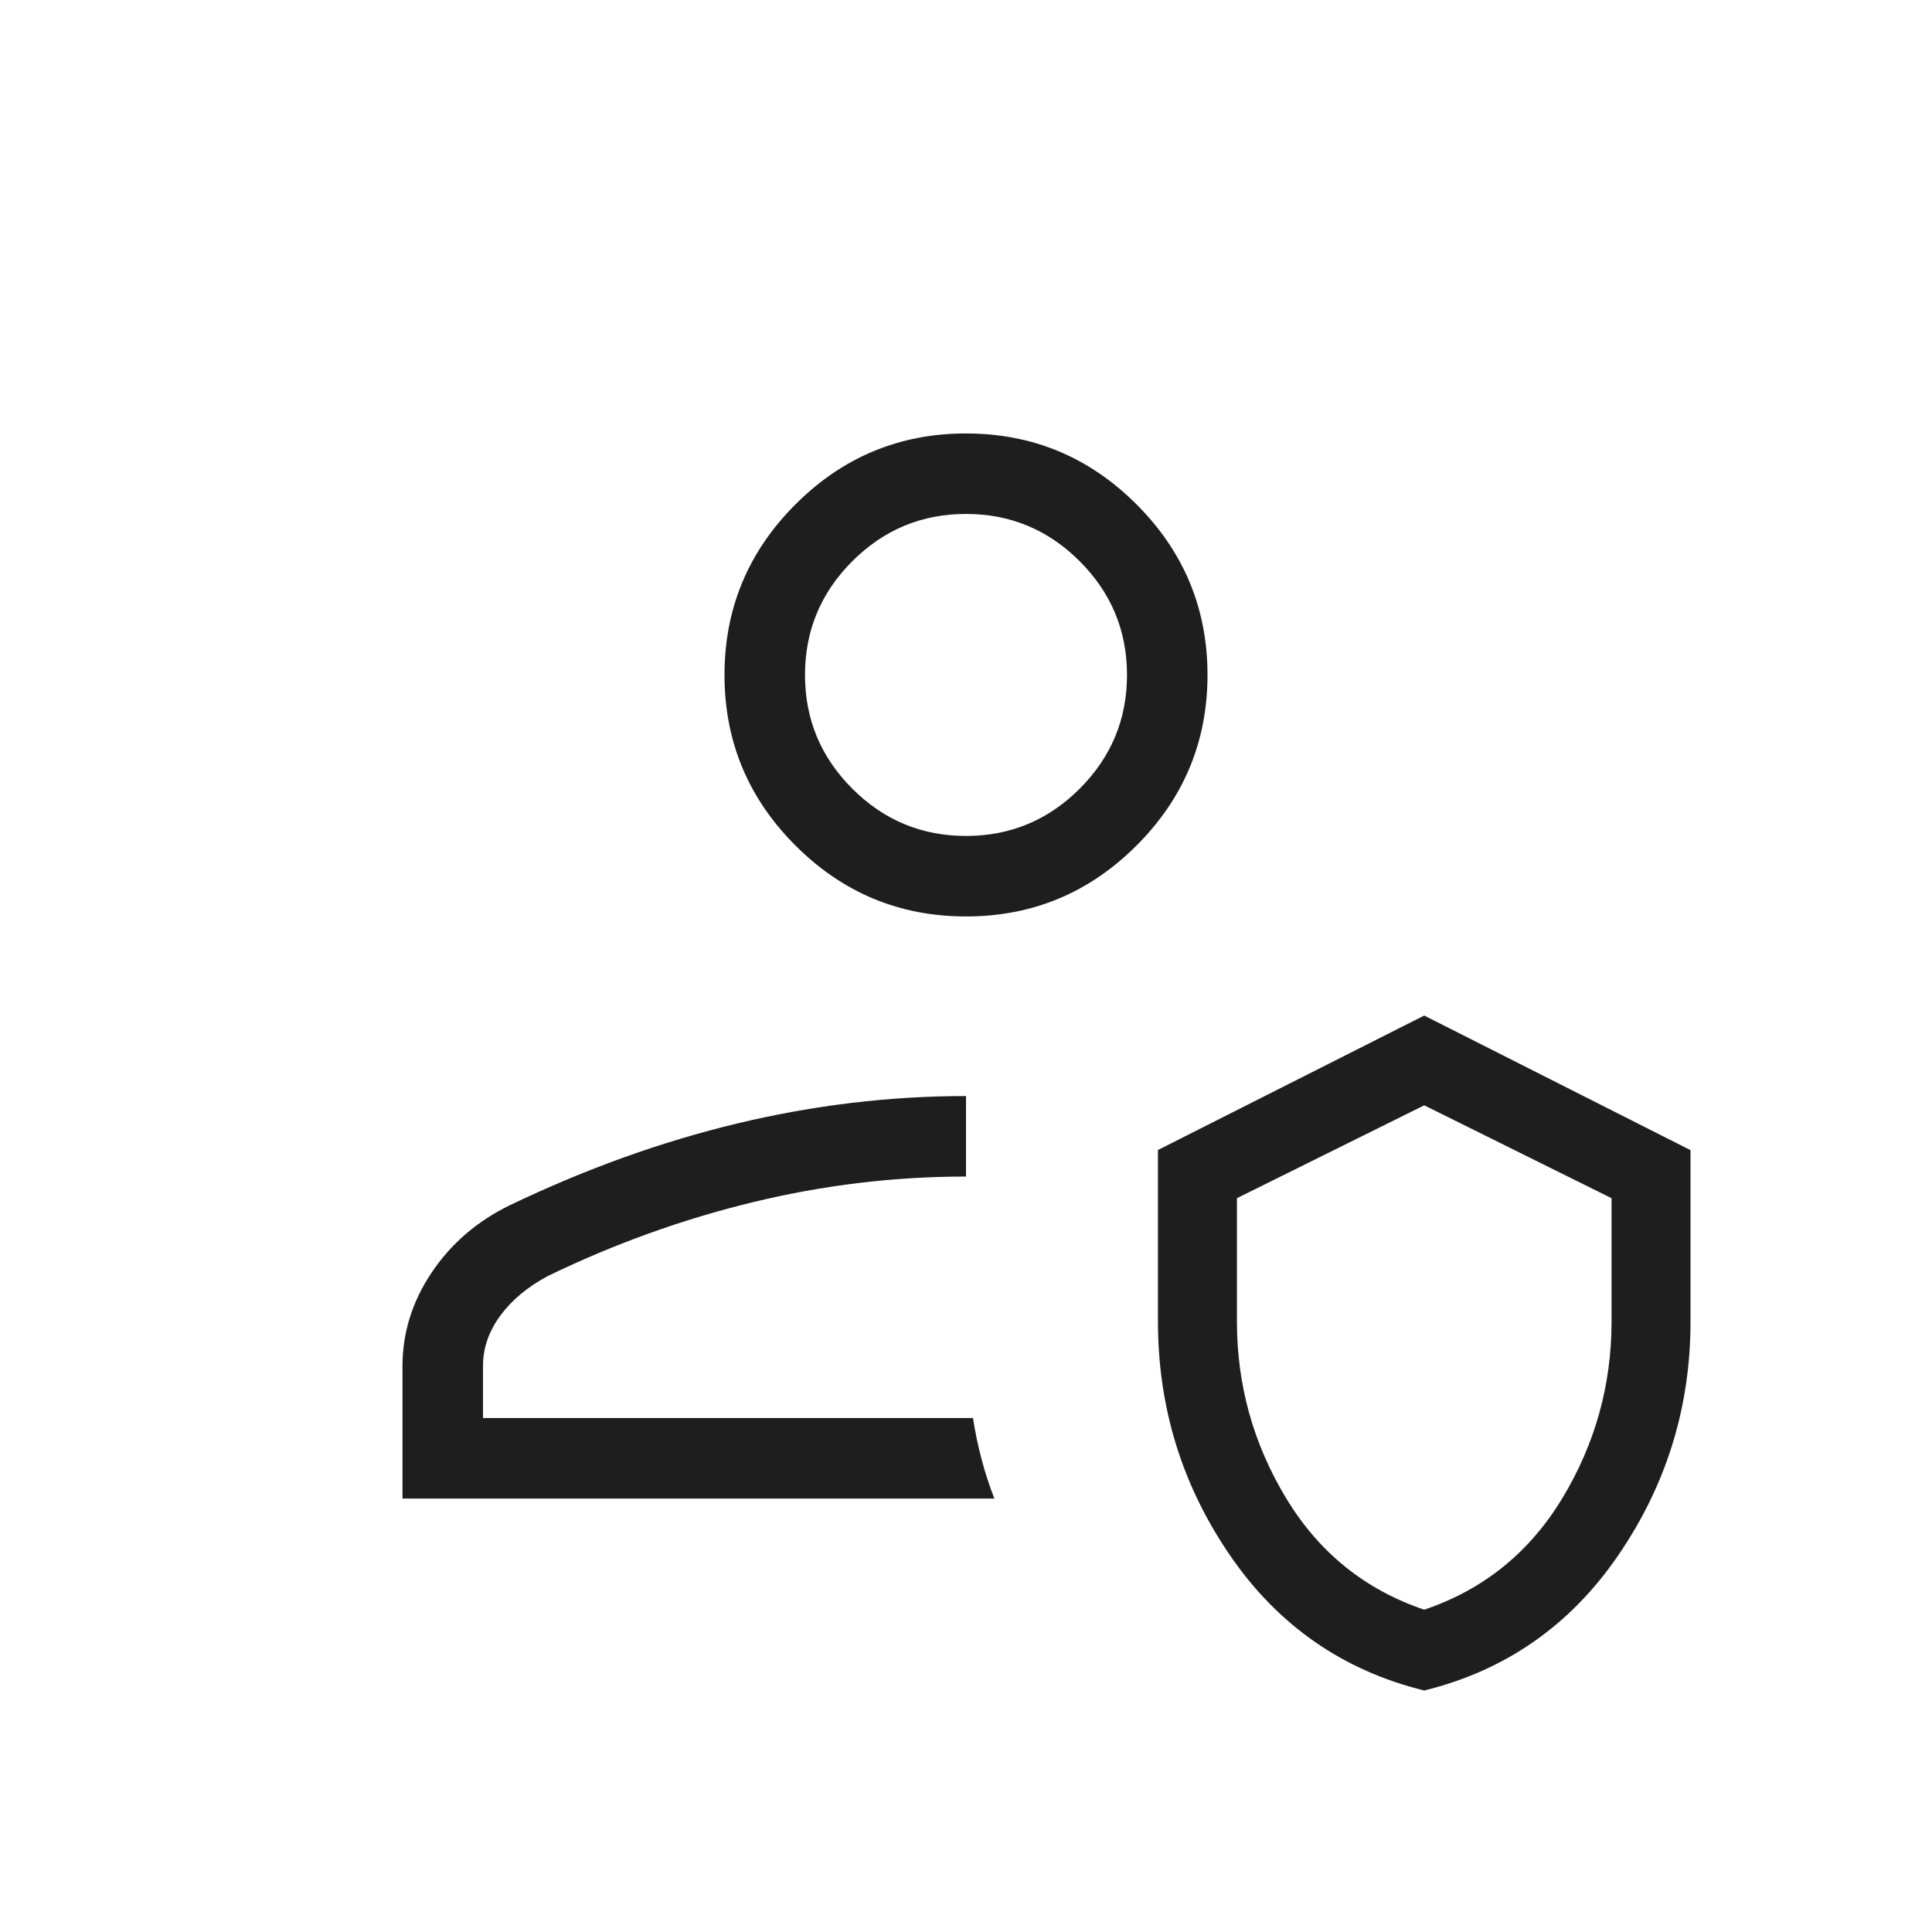
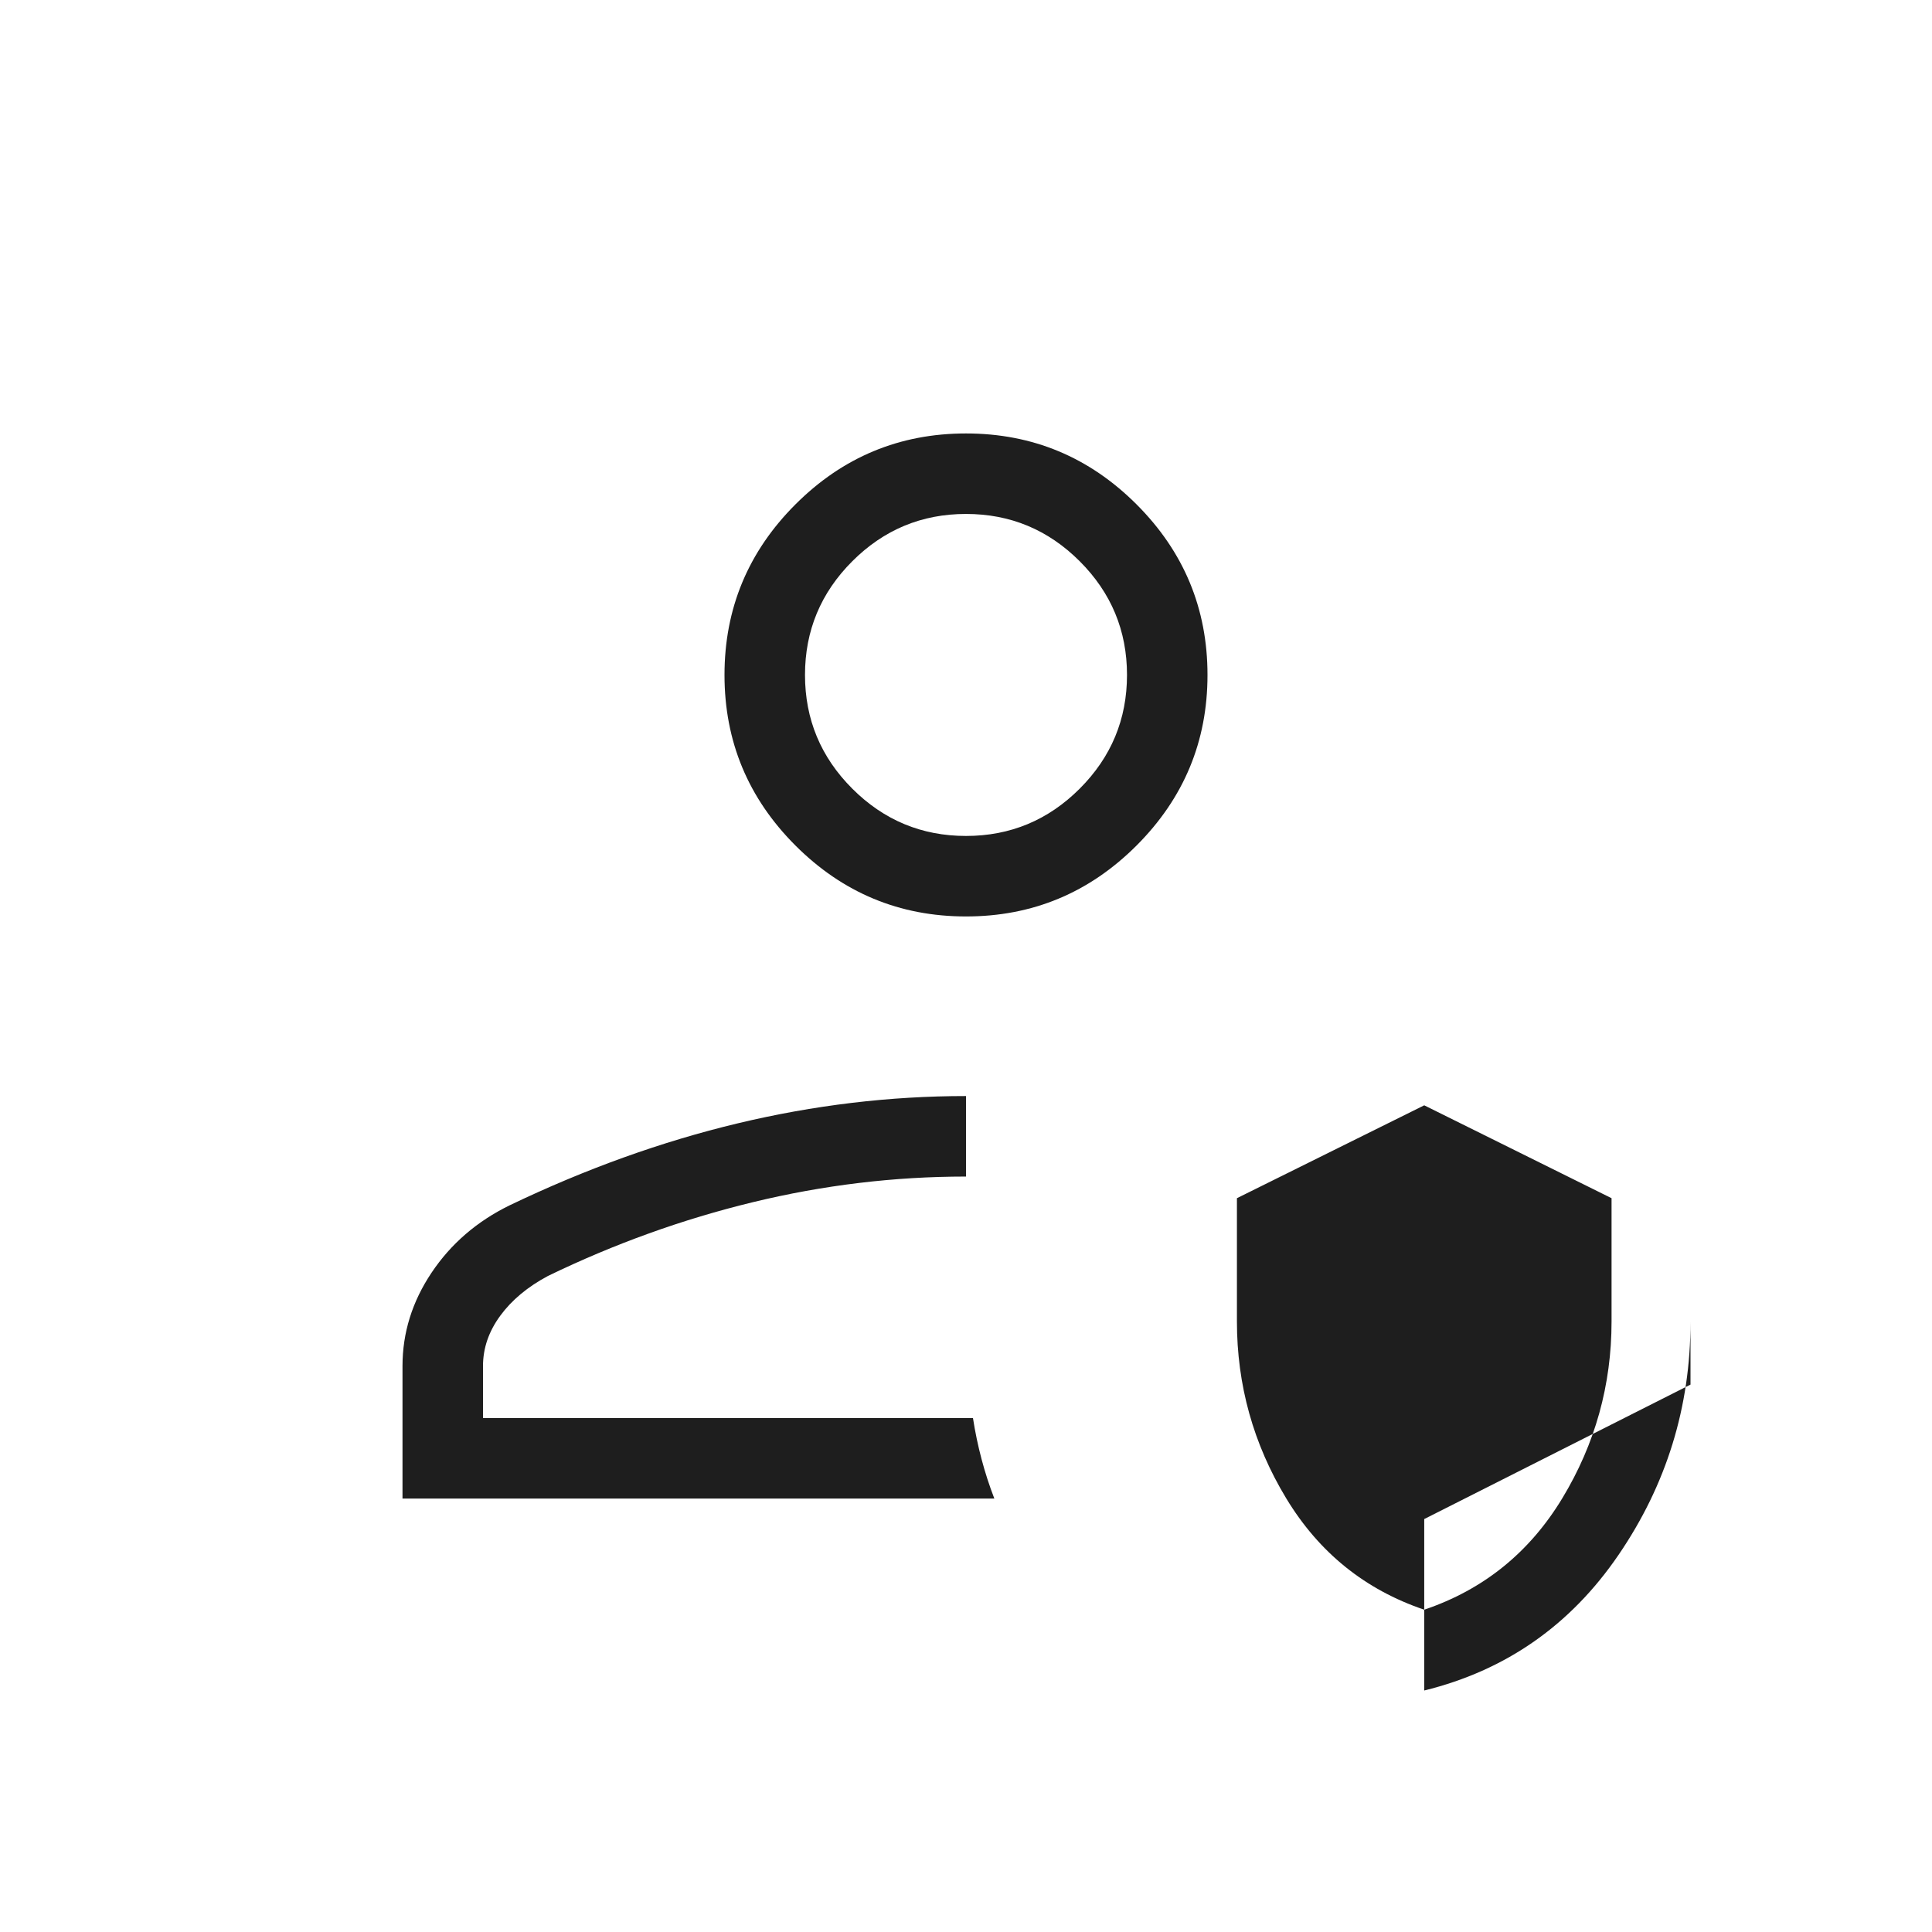
<svg xmlns="http://www.w3.org/2000/svg" height="24px" viewBox="0 -960 960 960" width="24px" fill="#1e1e1e">
-   <path d="M483.46-255.38Zm10.62 40H200v-65.85q0-24.77 14.42-46.35 14.43-21.57 38.81-33.5 56.62-27.15 113.31-40.73 56.69-13.57 113.46-13.57v40q-53.41 0-105.86 12.73T272.31-326q-15.16 8.08-23.73 19.77-8.58 11.69-8.58 25v25.85h243.46q1.63 10.5 4.29 20.5 2.65 10 6.33 19.5ZM707.69-120q-60.69-14.92-96.5-67.15-35.81-52.22-35.81-116.23v-85.19l132.31-66.81L840-388.5v85.27q0 63.54-35.81 115.92-35.81 52.39-96.5 67.31Zm0-40.15q44.16-14.93 68.62-55.39 24.46-40.46 24.46-87.84v-61.24l-93.08-46.15-93.07 46.15v61.24q0 47.38 24.46 87.84t68.61 55.39ZM480-504.62q-49.5 0-84.75-35.25T360-624.62q0-49.5 35.25-84.75T480-744.62q49.5 0 84.75 35.25T600-624.62q0 49.5-35.25 84.75T480-504.62Zm0-40q33 0 56.5-23.5t23.5-56.5q0-33-23.5-56.5t-56.5-23.5q-33 0-56.5 23.5t-23.5 56.5q0 33 23.5 56.5t56.5 23.5Zm0-80Zm227.69 339.16Z" />
+   <path d="M483.46-255.38Zm10.62 40H200v-65.85q0-24.77 14.42-46.35 14.43-21.57 38.81-33.5 56.62-27.15 113.31-40.73 56.69-13.57 113.46-13.57v40q-53.41 0-105.86 12.73T272.31-326q-15.16 8.08-23.73 19.77-8.58 11.69-8.58 25v25.85h243.46q1.63 10.5 4.29 20.5 2.65 10 6.33 19.5ZM707.69-120v-85.19l132.31-66.81L840-388.5v85.27q0 63.54-35.81 115.92-35.81 52.39-96.5 67.31Zm0-40.15q44.16-14.93 68.62-55.39 24.46-40.46 24.46-87.84v-61.24l-93.08-46.15-93.07 46.15v61.24q0 47.38 24.46 87.84t68.61 55.39ZM480-504.62q-49.5 0-84.75-35.25T360-624.62q0-49.5 35.25-84.75T480-744.62q49.5 0 84.75 35.25T600-624.62q0 49.5-35.25 84.75T480-504.62Zm0-40q33 0 56.5-23.5t23.5-56.5q0-33-23.5-56.5t-56.5-23.5q-33 0-56.5 23.5t-23.5 56.5q0 33 23.5 56.5t56.5 23.5Zm0-80Zm227.69 339.16Z" />
</svg>